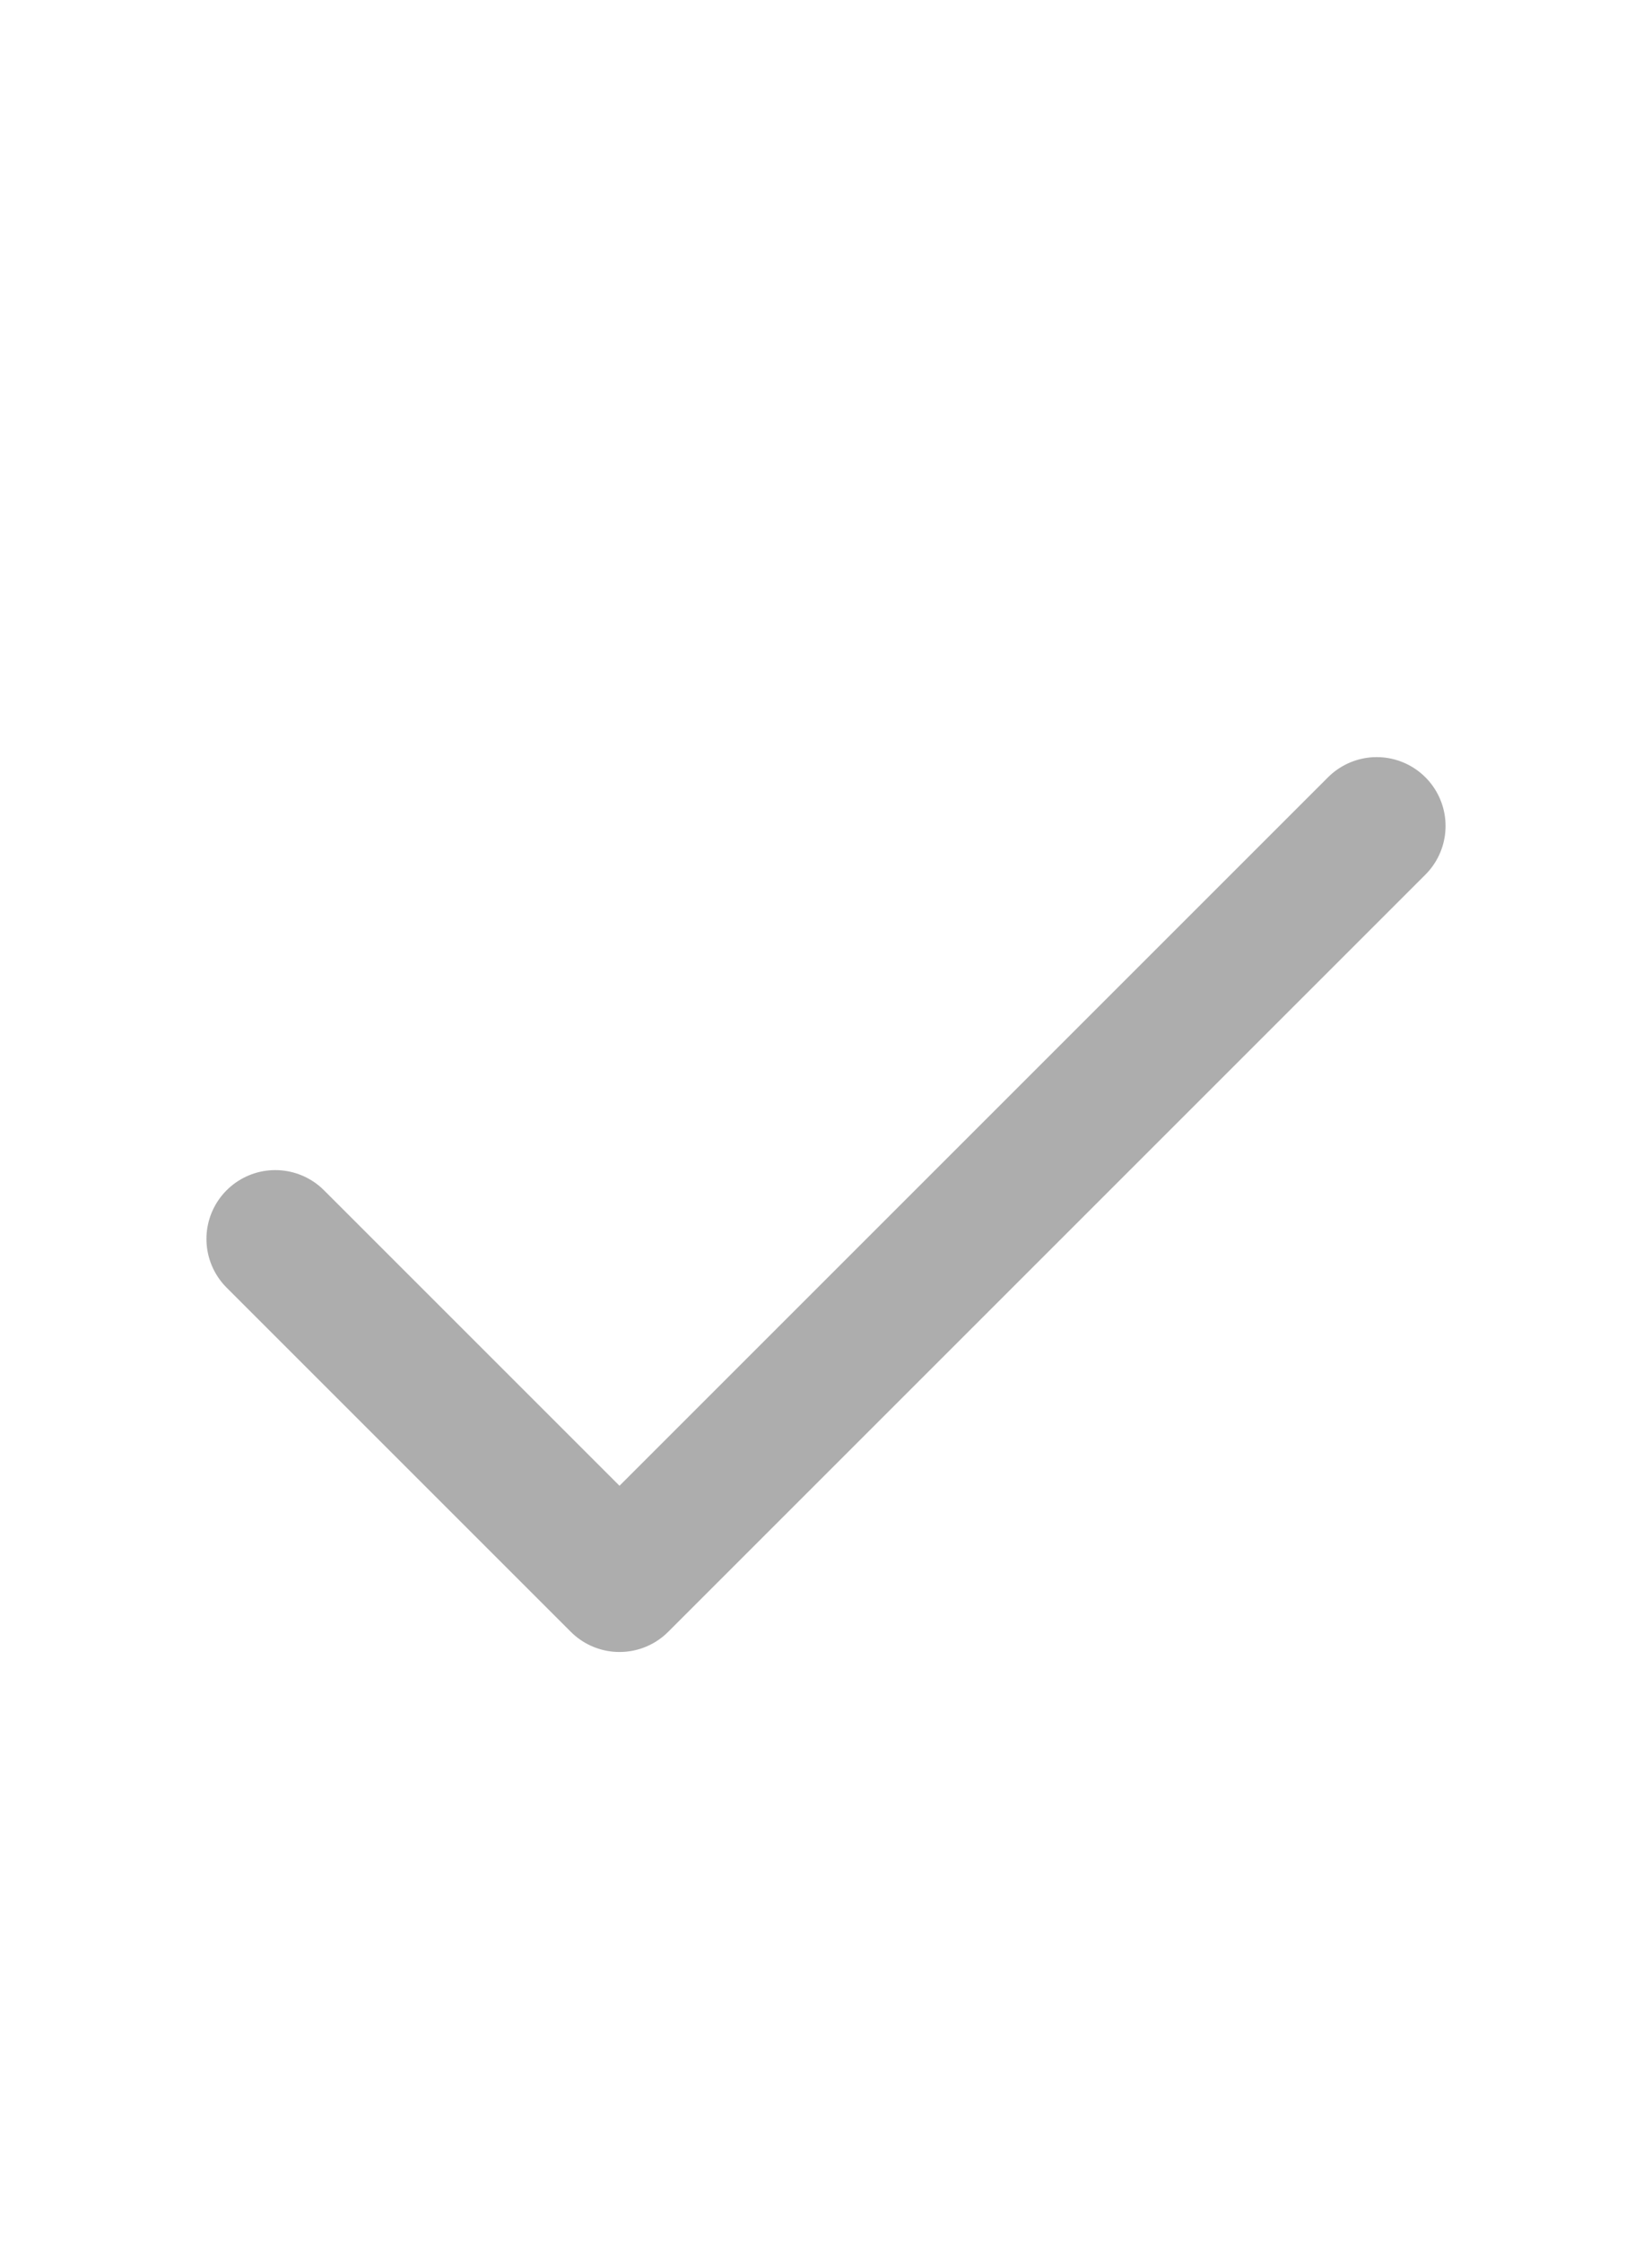
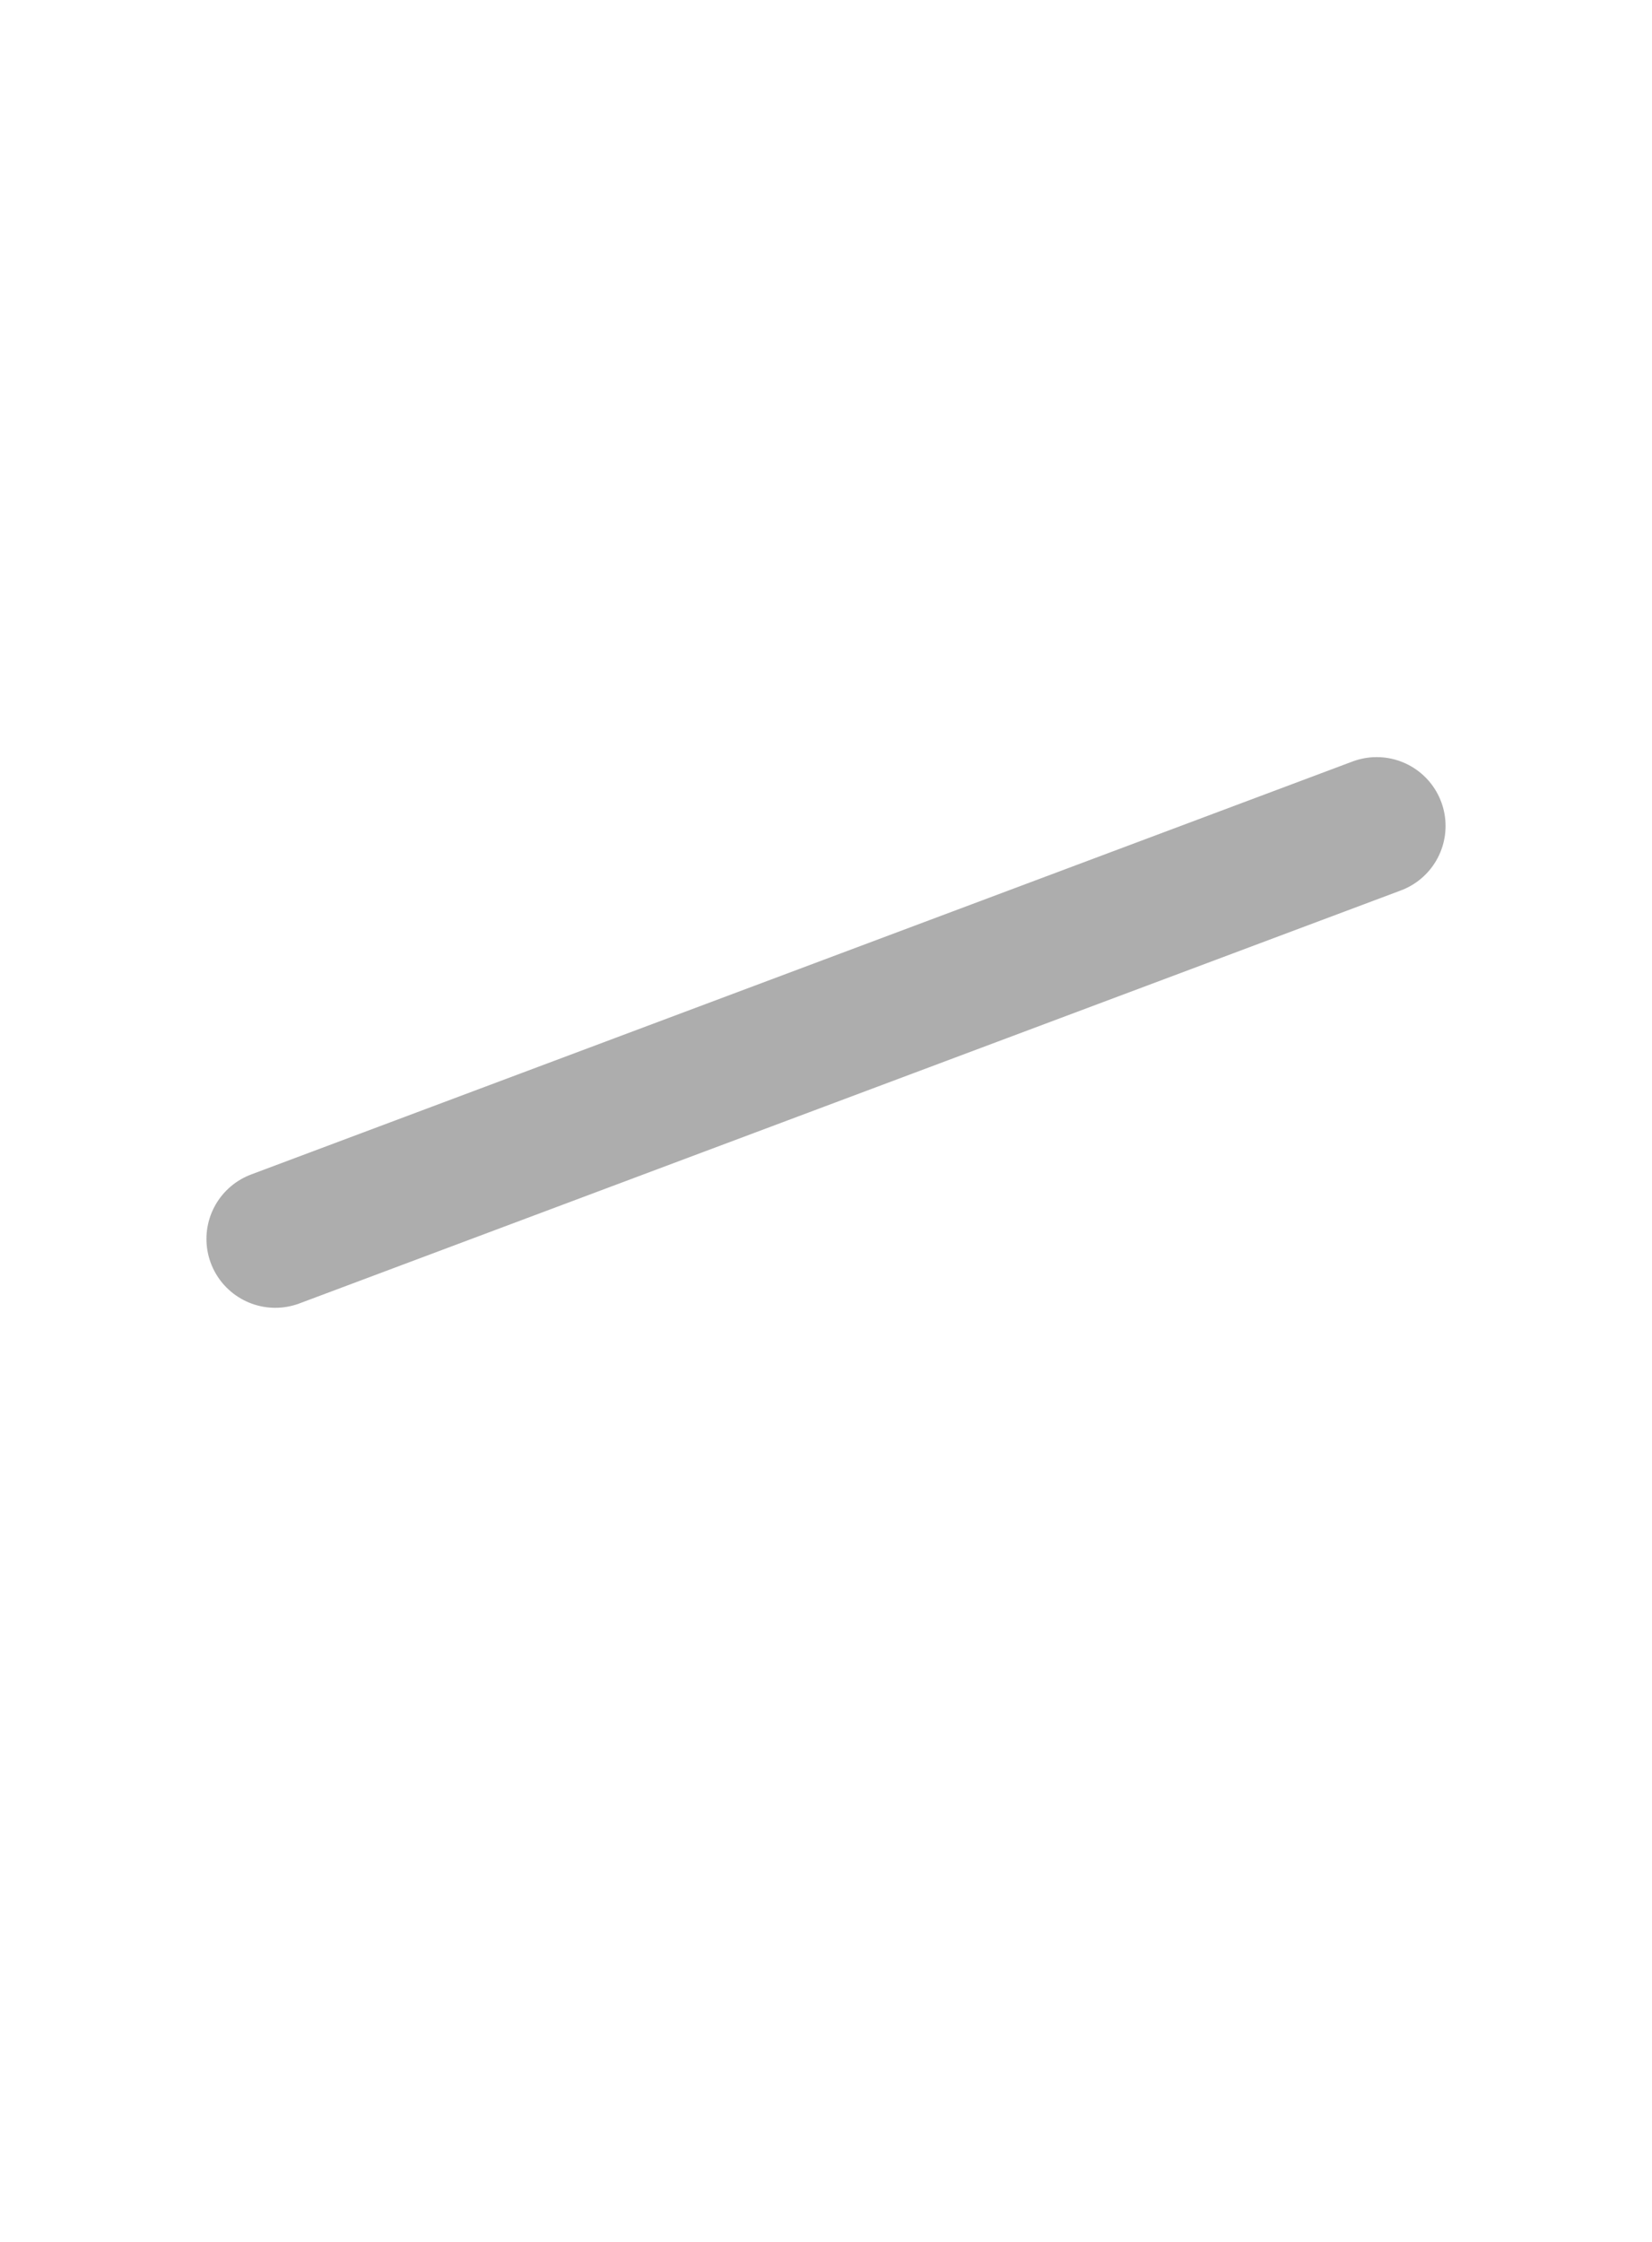
<svg xmlns="http://www.w3.org/2000/svg" width="14" height="19" viewBox="0 0 14 19" fill="none">
-   <path d="M11.667 7L5.25 13.417L2.333 10.5" stroke="#ADADAD" stroke-width="1.167" stroke-linecap="round" stroke-linejoin="round" />
+   <path d="M11.667 7L2.333 10.5" stroke="#ADADAD" stroke-width="1.167" stroke-linecap="round" stroke-linejoin="round" />
</svg>